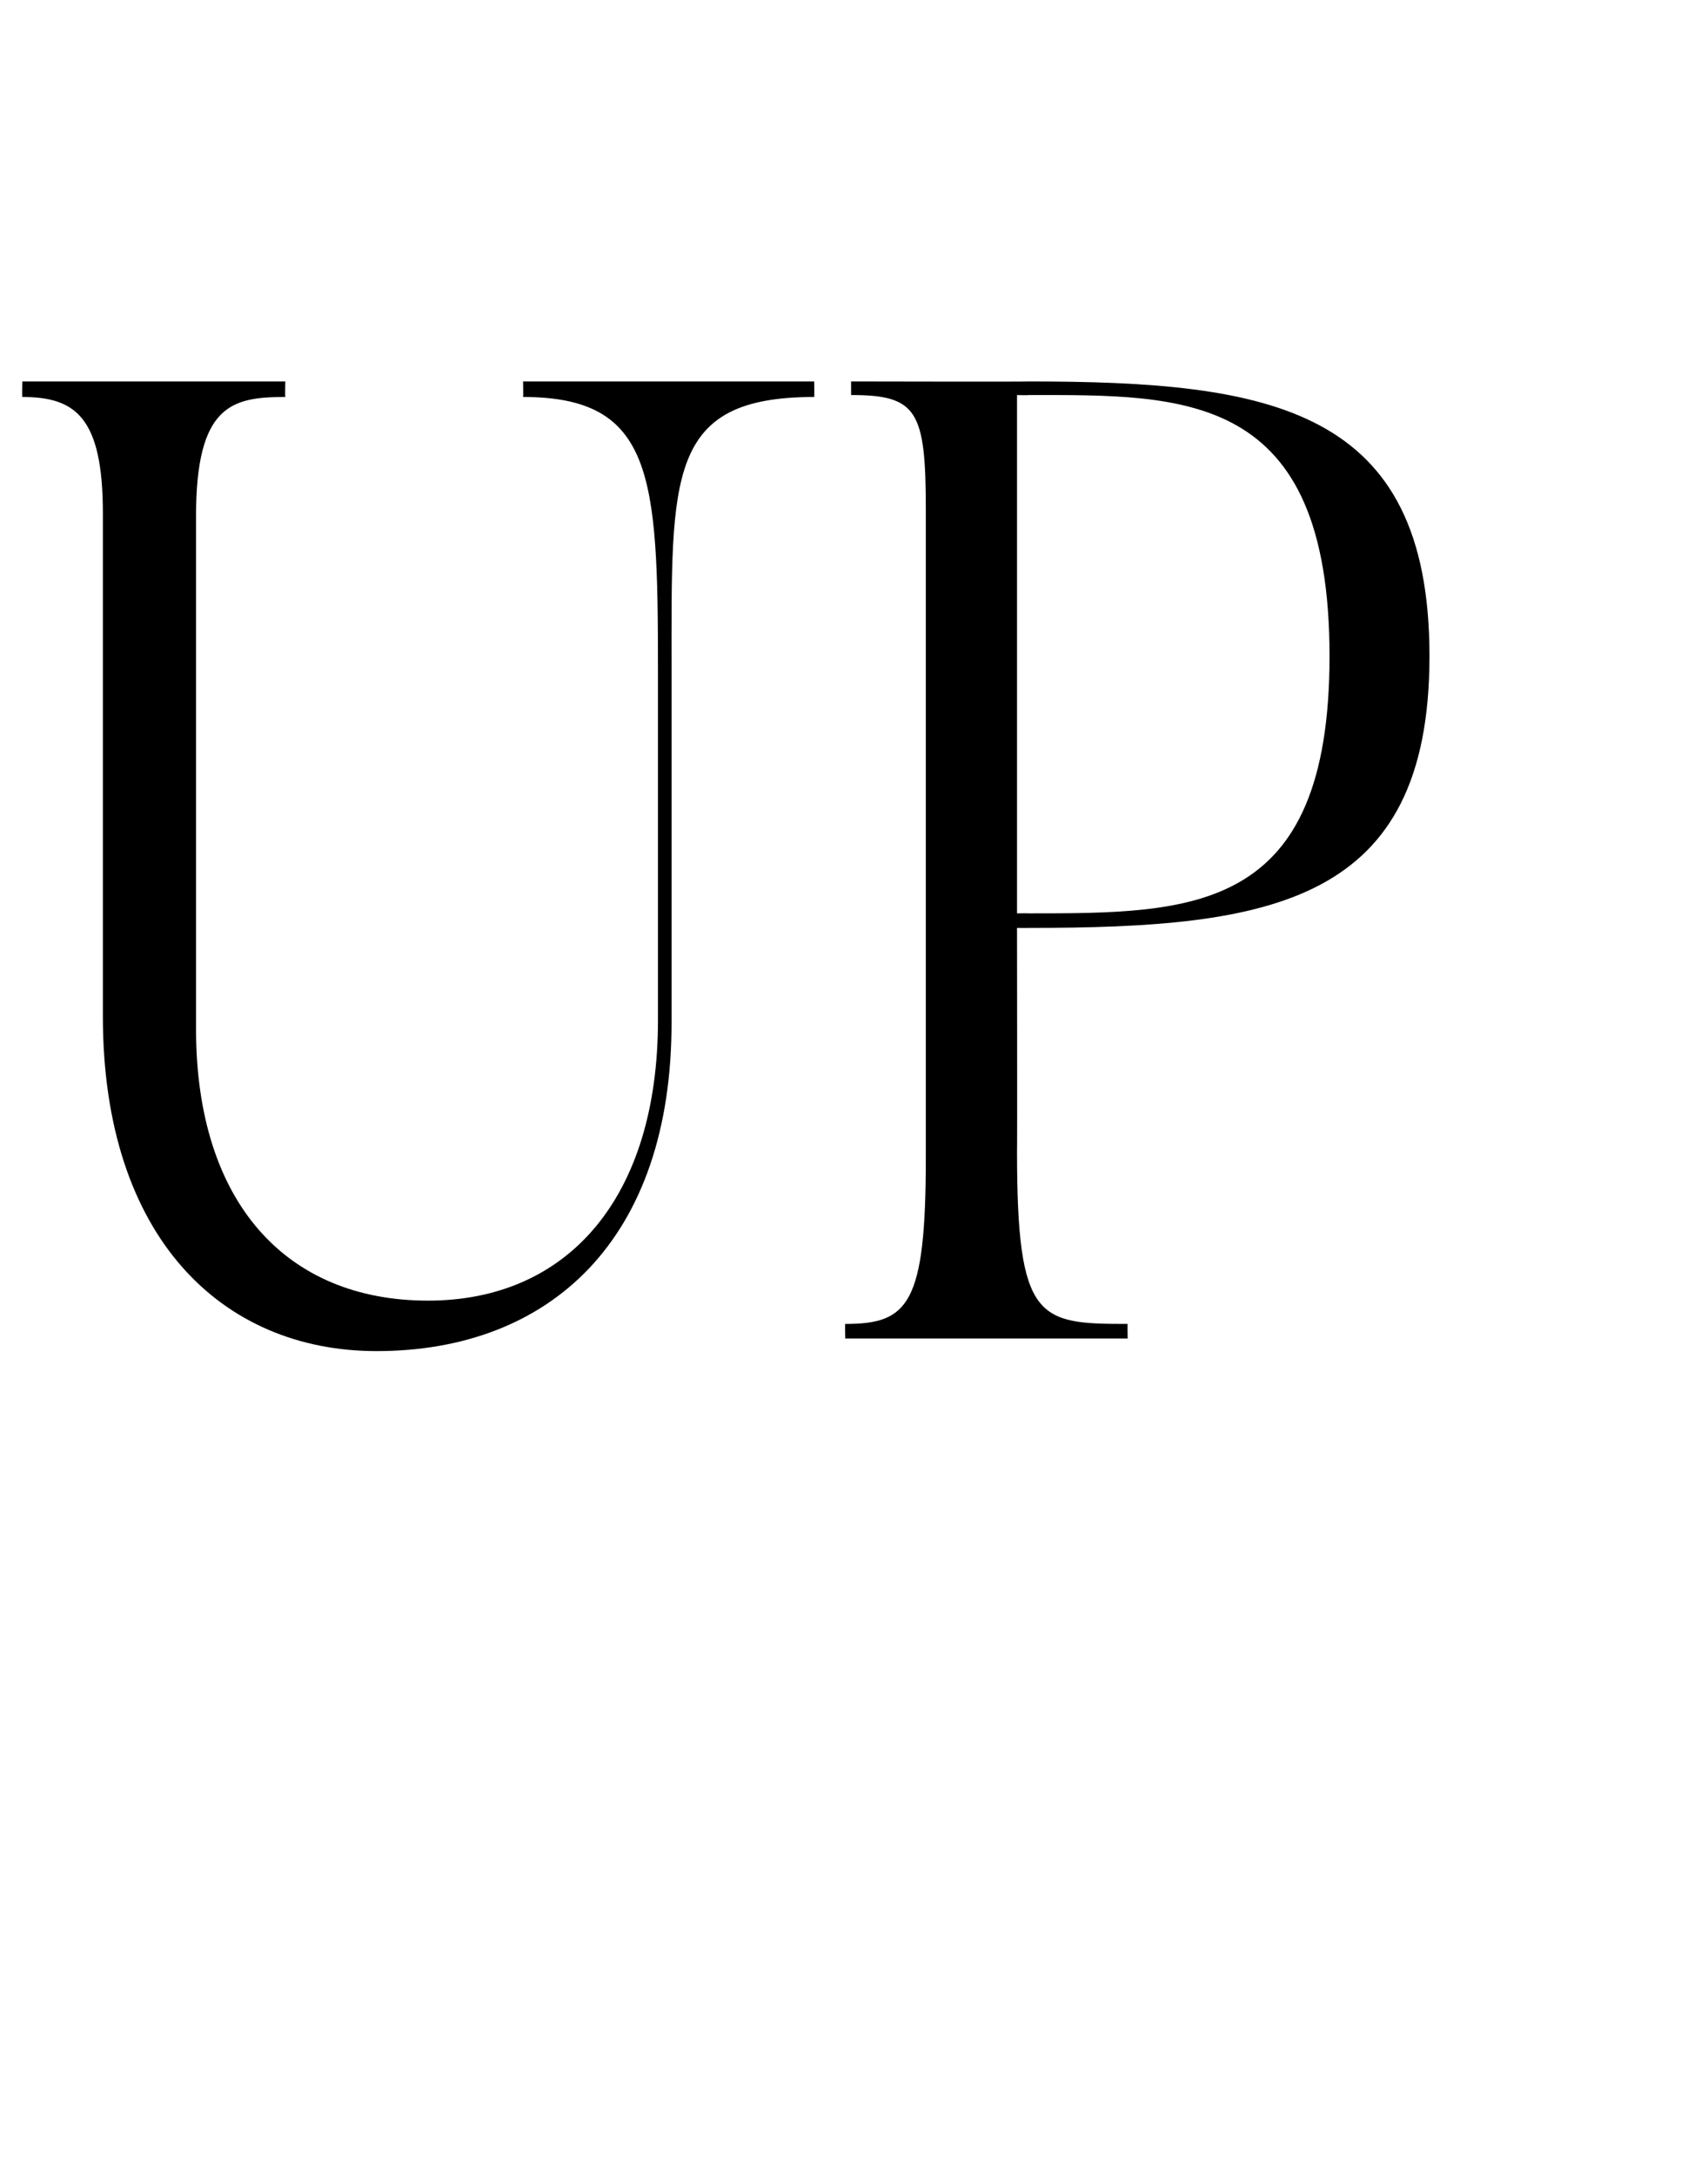
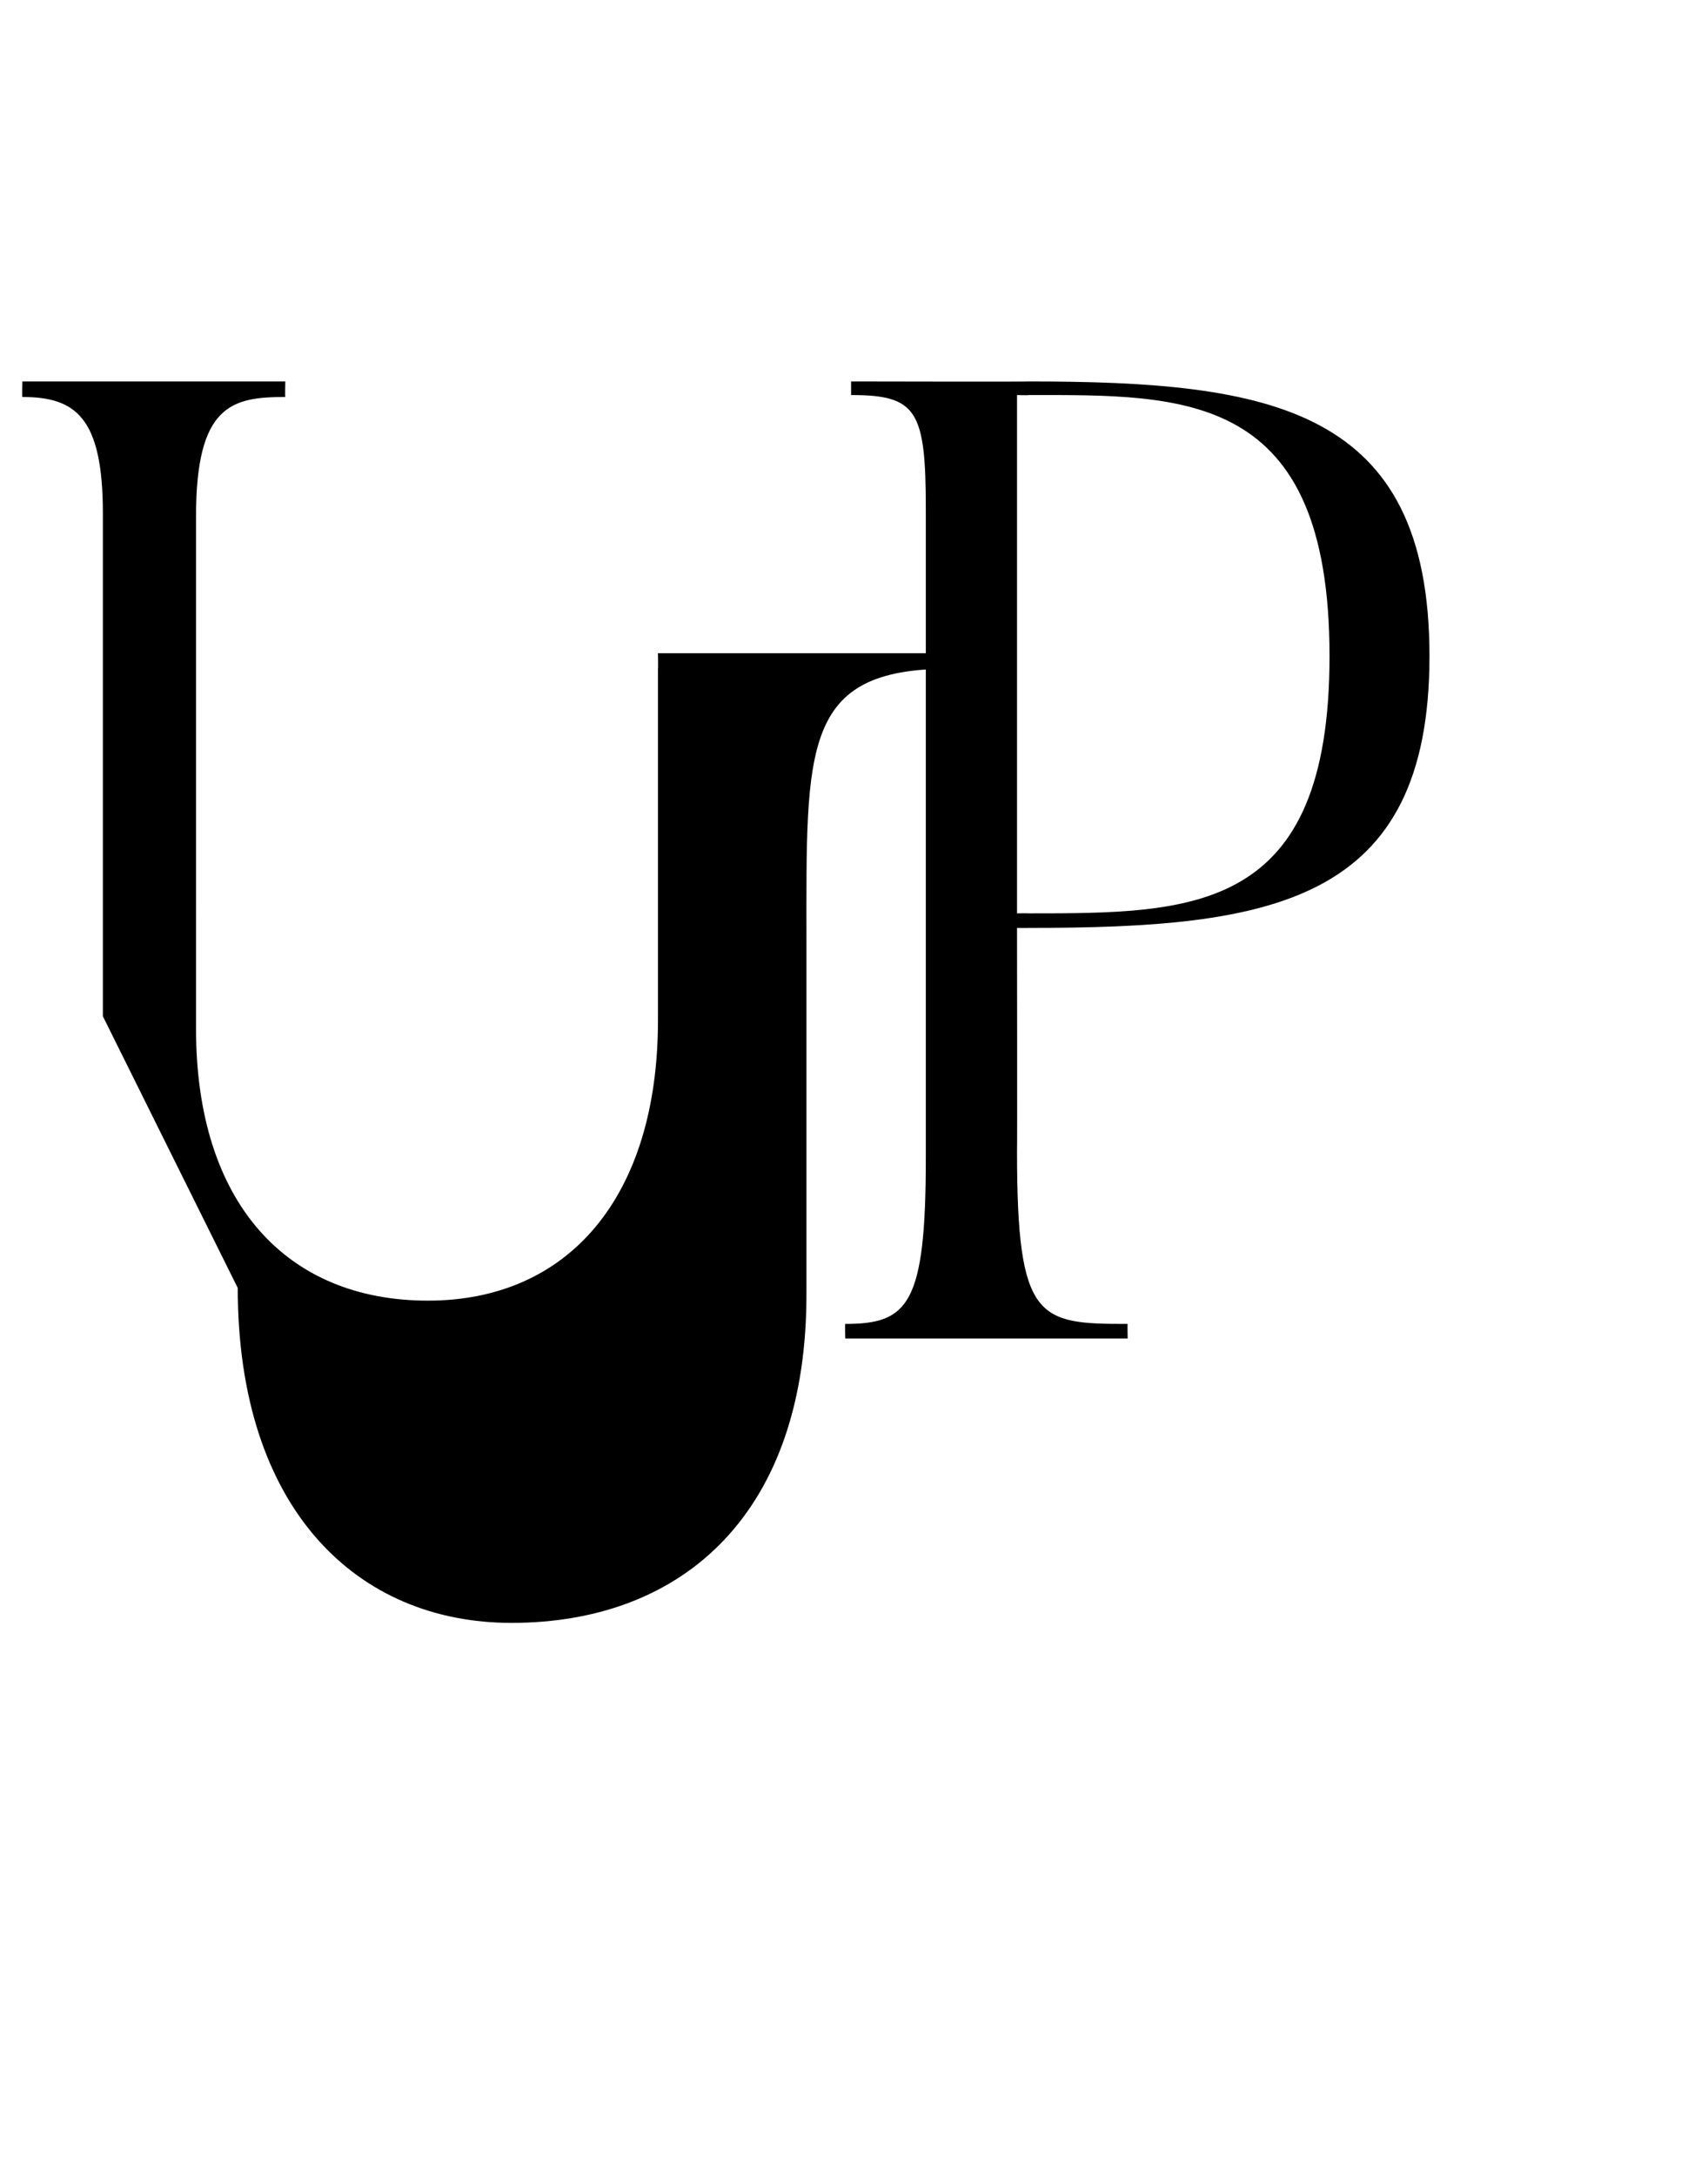
<svg xmlns="http://www.w3.org/2000/svg" version="1.1" width="176px" height="224.1px" viewBox="0 -35 176 224.1" style="top:-35px">
  <desc>UP</desc>
  <defs />
  <g id="Polygon50251">
-     <path d="m10.6 69.7V17.9c0-9.9-2.8-12-8.3-12c-.03-.02 0-1.6 0-1.6h27.1s-.04 1.58 0 1.6c-5.5 0-9.2.8-9.2 12.3V71c0 17.9 9.3 28 23.9 28c14.5 0 23.7-10.7 23.7-28.9V33.9c0-19.9-.5-28-13.9-28c.03-.02 0-1.6 0-1.6h30s.02 1.58 0 1.6c-15.2 0-14.7 8.1-14.7 28v36.2c.1 22.7-12.6 34.1-30.4 34.1c-15.9 0-28.2-11.7-28.2-34.5zM106 59.1c17 0 31 0 31-26.5c0-27.4-15-26.9-31-26.9c-.04.04-1.2 0-1.2 0v53.4s1.16-.02 1.2 0zm-1.2 24.6c0 17.4 2.2 17.7 11.4 17.7c-.03-.04 0 1.5 0 1.5H87.1s-.04-1.54 0-1.5c6.5 0 8.3-2 8.3-17.1V17.5c0-10.2-.9-11.8-7.7-11.8V4.3s18.26.04 18.3 0c25 0 41.3 2.7 41.3 28.3c0 25.5-16.3 28-41.3 28c-.04.02-1.2 0-1.2 0c0 0 .03 23.12 0 23.1z" stroke="none" fill="#000" />
+     <path d="m10.6 69.7V17.9c0-9.9-2.8-12-8.3-12c-.03-.02 0-1.6 0-1.6h27.1s-.04 1.58 0 1.6c-5.5 0-9.2.8-9.2 12.3V71c0 17.9 9.3 28 23.9 28c14.5 0 23.7-10.7 23.7-28.9V33.9c.03-.02 0-1.6 0-1.6h30s.02 1.58 0 1.6c-15.2 0-14.7 8.1-14.7 28v36.2c.1 22.7-12.6 34.1-30.4 34.1c-15.9 0-28.2-11.7-28.2-34.5zM106 59.1c17 0 31 0 31-26.5c0-27.4-15-26.9-31-26.9c-.04.04-1.2 0-1.2 0v53.4s1.16-.02 1.2 0zm-1.2 24.6c0 17.4 2.2 17.7 11.4 17.7c-.03-.04 0 1.5 0 1.5H87.1s-.04-1.54 0-1.5c6.5 0 8.3-2 8.3-17.1V17.5c0-10.2-.9-11.8-7.7-11.8V4.3s18.26.04 18.3 0c25 0 41.3 2.7 41.3 28.3c0 25.5-16.3 28-41.3 28c-.04.02-1.2 0-1.2 0c0 0 .03 23.12 0 23.1z" stroke="none" fill="#000" />
  </g>
</svg>